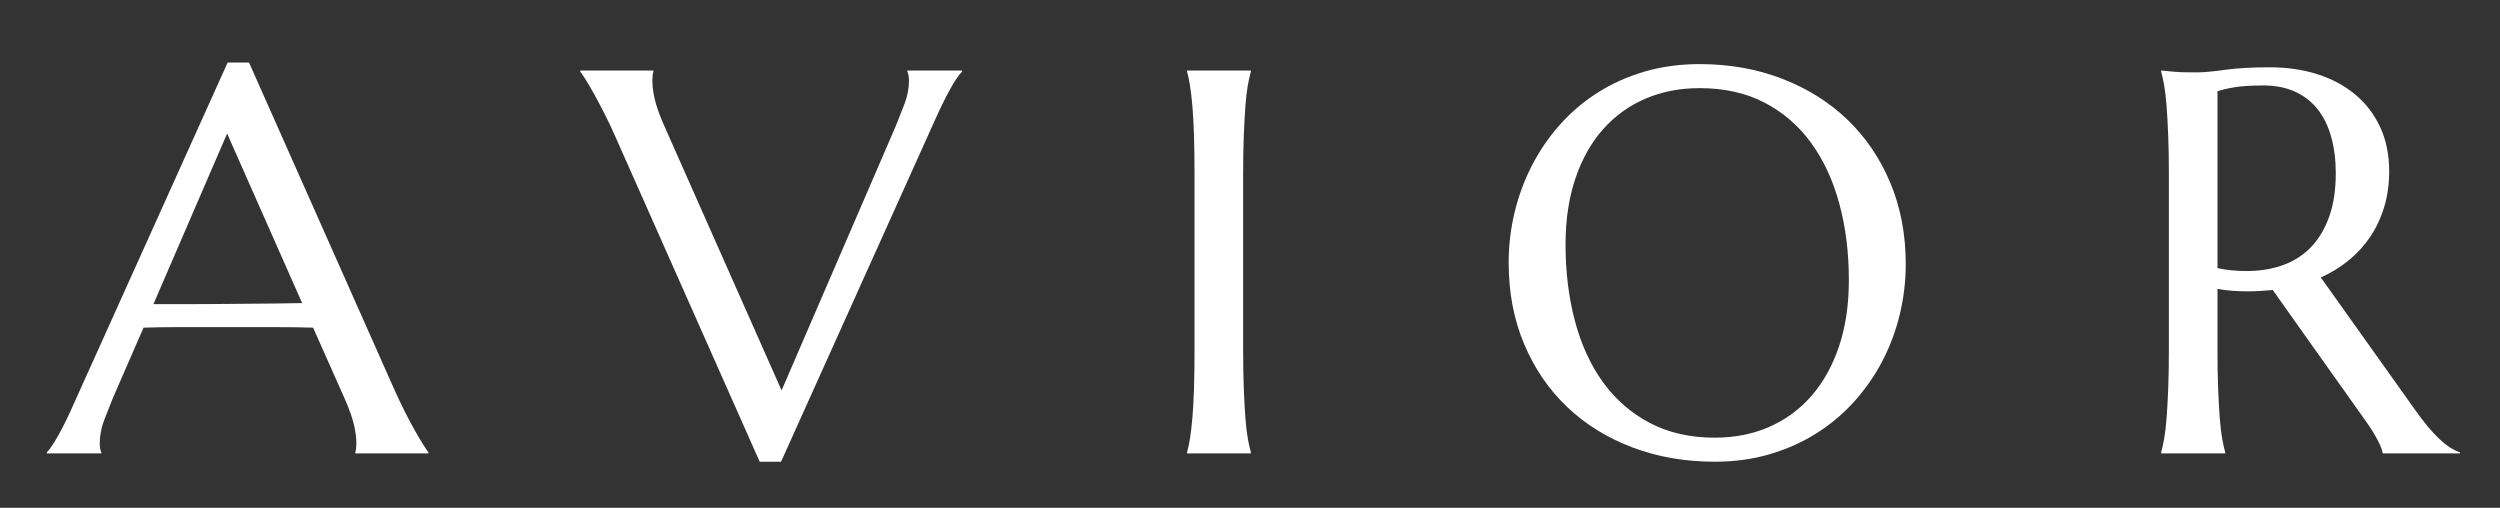
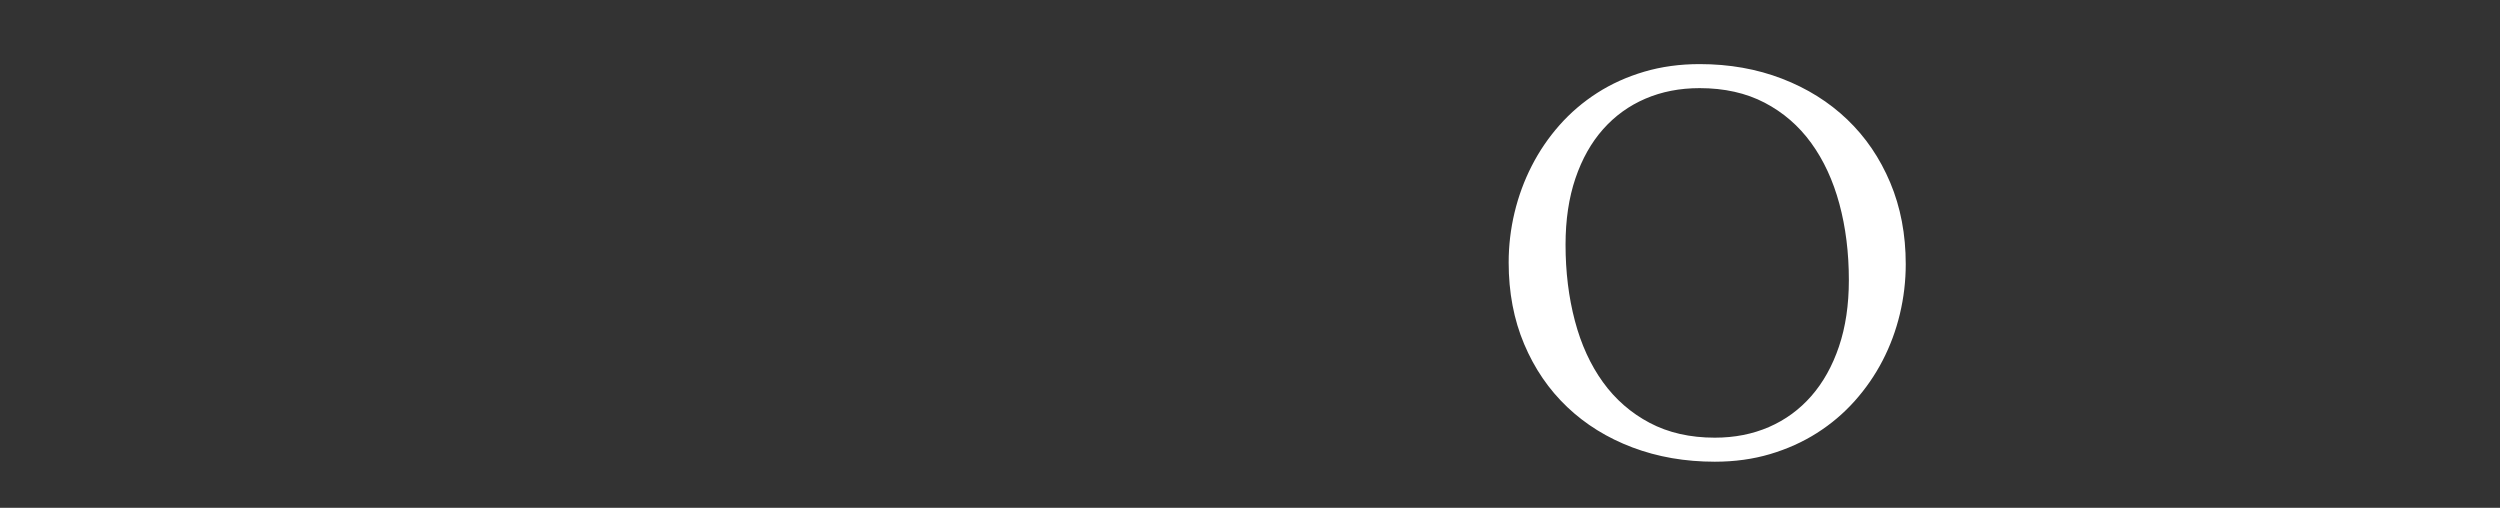
<svg xmlns="http://www.w3.org/2000/svg" version="1.1" viewBox="0 0 320 65" height="65px" width="320px">
  <rect x="0" y="0" width="320" height="65" fill="#333333" stroke="none" />
  <title>avior-darkmode</title>
  <g fill-rule="evenodd" fill="none" stroke-width="1" stroke="none" id="avior-darkmode">
    <rect height="65" width="320" y="0" x="0" opacity="0" fill="#D8D8D8" id="Rectangle" />
    <g fill-rule="nonzero" fill="#FFFFFF" transform="translate(6, 8)" id="AVIOR">
-       <path id="Shape" d="M39.478,50.039 L39.478,49.902 C39.523,49.788 39.557,49.618 39.58,49.39 C39.603,49.162 39.614,48.957 39.614,48.774 C39.614,48.068 39.517,47.288 39.324,46.433 C39.13,45.579 38.76,44.513 38.213,43.237 L34.077,33.94 C32.801,33.895 31.104,33.872 28.984,33.872 C26.865,33.872 24.575,33.872 22.114,33.872 C20.314,33.872 18.577,33.872 16.902,33.872 C15.227,33.872 13.717,33.895 12.373,33.94 L8.442,42.964 C8.101,43.807 7.736,44.73 7.349,45.732 C6.961,46.735 6.768,47.749 6.768,48.774 C6.768,49.071 6.79,49.316 6.836,49.509 C6.882,49.703 6.927,49.834 6.973,49.902 L6.973,50.039 L0,50.039 L0,49.902 C0.41,49.469 0.923,48.7 1.538,47.595 C2.153,46.49 2.826,45.106 3.555,43.442 L23.14,0 L25.874,0 L44.434,41.768 C44.867,42.747 45.317,43.699 45.784,44.622 C46.251,45.544 46.689,46.37 47.1,47.1 C47.51,47.829 47.874,48.444 48.193,48.945 C48.512,49.447 48.729,49.766 48.843,49.902 L48.843,50.039 L39.478,50.039 Z M17.329,30.933 C18.651,30.933 20.007,30.927 21.396,30.916 C22.786,30.904 24.148,30.893 25.481,30.881 C26.814,30.87 28.096,30.859 29.326,30.847 C30.557,30.836 31.673,30.819 32.676,30.796 L23.071,9.092 L13.638,30.933 L17.329,30.933 Z" />
-       <path id="Path" d="M77.637,1.025 L77.637,1.162 C77.591,1.276 77.557,1.447 77.534,1.675 C77.511,1.903 77.5,2.108 77.5,2.29 C77.5,2.996 77.597,3.777 77.791,4.631 C77.984,5.486 78.354,6.551 78.901,7.827 L94.043,41.973 L108.672,8.101 C109.014,7.257 109.378,6.335 109.766,5.332 C110.153,4.329 110.347,3.315 110.347,2.29 C110.347,2.017 110.324,1.783 110.278,1.589 C110.233,1.396 110.187,1.253 110.142,1.162 L110.142,1.025 L117.148,1.025 L117.148,1.162 C116.715,1.595 116.191,2.37 115.576,3.486 C114.961,4.603 114.289,5.981 113.56,7.622 L93.975,51.099 L91.24,51.099 L72.681,9.297 C72.248,8.317 71.798,7.371 71.331,6.46 C70.863,5.549 70.425,4.722 70.015,3.982 C69.604,3.241 69.24,2.62 68.921,2.119 C68.602,1.618 68.385,1.299 68.271,1.162 L68.271,1.025 L77.637,1.025 Z" />
-       <path id="Path" d="M145.942,49.902 C146.079,49.424 146.204,48.831 146.318,48.125 C146.432,47.419 146.535,46.541 146.626,45.493 C146.717,44.445 146.785,43.197 146.831,41.75 C146.877,40.304 146.899,38.612 146.899,36.675 L146.899,14.424 C146.899,12.487 146.877,10.795 146.831,9.348 C146.785,7.901 146.717,6.648 146.626,5.588 C146.535,4.529 146.432,3.646 146.318,2.939 C146.204,2.233 146.079,1.641 145.942,1.162 L145.942,1.025 L154.111,1.025 L154.111,1.162 C153.975,1.641 153.844,2.233 153.718,2.939 C153.593,3.646 153.49,4.529 153.411,5.588 C153.331,6.648 153.263,7.901 153.206,9.348 C153.149,10.795 153.12,12.487 153.12,14.424 L153.12,36.675 C153.12,38.612 153.149,40.304 153.206,41.75 C153.263,43.197 153.331,44.445 153.411,45.493 C153.49,46.541 153.593,47.419 153.718,48.125 C153.844,48.831 153.975,49.424 154.111,49.902 L154.111,50.039 L145.942,50.039 L145.942,49.902 Z" />
      <path id="Shape" d="M211.548,0.205 C215.353,0.205 218.868,0.826 222.092,2.068 C225.317,3.31 228.102,5.053 230.449,7.297 C232.796,9.542 234.631,12.236 235.952,15.381 C237.274,18.525 237.935,22 237.935,25.806 C237.935,27.97 237.684,30.101 237.183,32.197 C236.681,34.294 235.946,36.276 234.978,38.145 C234.01,40.013 232.819,41.739 231.406,43.323 C229.993,44.906 228.381,46.274 226.57,47.424 C224.758,48.575 222.759,49.475 220.571,50.125 C218.384,50.774 216.025,51.099 213.496,51.099 C209.691,51.099 206.176,50.489 202.952,49.27 C199.727,48.051 196.942,46.325 194.595,44.092 C192.248,41.859 190.413,39.176 189.092,36.042 C187.77,32.909 187.109,29.429 187.109,25.601 C187.109,23.436 187.36,21.305 187.861,19.209 C188.363,17.113 189.097,15.119 190.066,13.228 C191.034,11.336 192.219,9.599 193.621,8.015 C195.022,6.431 196.628,5.059 198.44,3.896 C200.251,2.734 202.257,1.829 204.456,1.179 C206.654,0.53 209.019,0.205 211.548,0.205 Z M213.496,48.022 C216.025,48.022 218.338,47.567 220.435,46.655 C222.531,45.744 224.337,44.422 225.852,42.69 C227.367,40.959 228.547,38.845 229.39,36.35 C230.233,33.855 230.654,31.024 230.654,27.856 C230.654,24.347 230.25,21.095 229.441,18.098 C228.632,15.102 227.43,12.504 225.835,10.305 C224.24,8.106 222.252,6.386 219.871,5.144 C217.489,3.902 214.715,3.281 211.548,3.281 C209.019,3.281 206.706,3.731 204.609,4.631 C202.513,5.531 200.707,6.836 199.192,8.545 C197.677,10.254 196.497,12.35 195.654,14.834 C194.811,17.318 194.39,20.143 194.39,23.311 C194.39,26.797 194.788,30.05 195.586,33.069 C196.383,36.088 197.58,38.703 199.175,40.913 C200.77,43.123 202.764,44.861 205.156,46.125 C207.549,47.39 210.329,48.022 213.496,48.022 Z" />
-       <path id="Shape" d="M277.837,36.675 C277.837,38.612 277.865,40.304 277.922,41.75 C277.979,43.197 278.048,44.445 278.127,45.493 C278.207,46.541 278.31,47.419 278.435,48.125 C278.56,48.831 278.691,49.424 278.828,49.902 L278.828,50.039 L270.625,50.039 L270.625,49.902 C270.762,49.424 270.893,48.831 271.018,48.125 C271.143,47.419 271.246,46.541 271.326,45.493 C271.405,44.445 271.474,43.203 271.531,41.768 C271.588,40.332 271.616,38.634 271.616,36.675 L271.616,14.424 C271.616,12.487 271.588,10.795 271.531,9.348 C271.474,7.901 271.405,6.654 271.326,5.605 C271.246,4.557 271.143,3.674 271.018,2.957 C270.893,2.239 270.762,1.641 270.625,1.162 L270.625,1.025 L272.061,1.162 C272.493,1.208 272.978,1.236 273.513,1.248 C274.049,1.259 274.601,1.265 275.171,1.265 C276.06,1.265 277.262,1.156 278.777,0.94 C280.292,0.723 282.223,0.615 284.57,0.615 C286.758,0.615 288.78,0.911 290.637,1.504 C292.494,2.096 294.106,2.962 295.474,4.102 C296.841,5.241 297.906,6.637 298.669,8.289 C299.433,9.941 299.814,11.815 299.814,13.911 C299.814,15.552 299.604,17.073 299.182,18.474 C298.761,19.875 298.168,21.146 297.405,22.285 C296.641,23.424 295.724,24.433 294.653,25.31 C293.582,26.187 292.386,26.922 291.064,27.515 L303.062,44.365 C303.654,45.208 304.207,45.938 304.719,46.553 C305.232,47.168 305.722,47.698 306.189,48.142 C306.656,48.586 307.106,48.951 307.539,49.236 C307.972,49.521 308.416,49.743 308.872,49.902 L308.872,50.039 L298.994,50.039 C298.926,49.606 298.704,49.031 298.328,48.313 C297.952,47.595 297.513,46.883 297.012,46.177 L284.912,29.121 C284.388,29.167 283.864,29.207 283.34,29.241 C282.816,29.275 282.28,29.292 281.733,29.292 C281.095,29.292 280.452,29.269 279.802,29.224 C279.153,29.178 278.498,29.098 277.837,28.984 L277.837,36.675 Z M277.837,26.318 C278.452,26.455 279.079,26.552 279.717,26.609 C280.355,26.666 280.97,26.694 281.562,26.694 C283.271,26.694 284.832,26.438 286.245,25.925 C287.658,25.413 288.86,24.632 289.851,23.584 C290.842,22.536 291.611,21.231 292.158,19.67 C292.705,18.11 292.979,16.281 292.979,14.185 C292.979,12.476 292.785,10.926 292.397,9.536 C292.01,8.146 291.435,6.967 290.671,5.999 C289.908,5.03 288.945,4.278 287.783,3.743 C286.621,3.207 285.265,2.939 283.716,2.939 C282.144,2.939 280.89,3.019 279.956,3.179 C279.022,3.338 278.315,3.509 277.837,3.691 L277.837,26.318 Z" />
    </g>
  </g>
</svg>